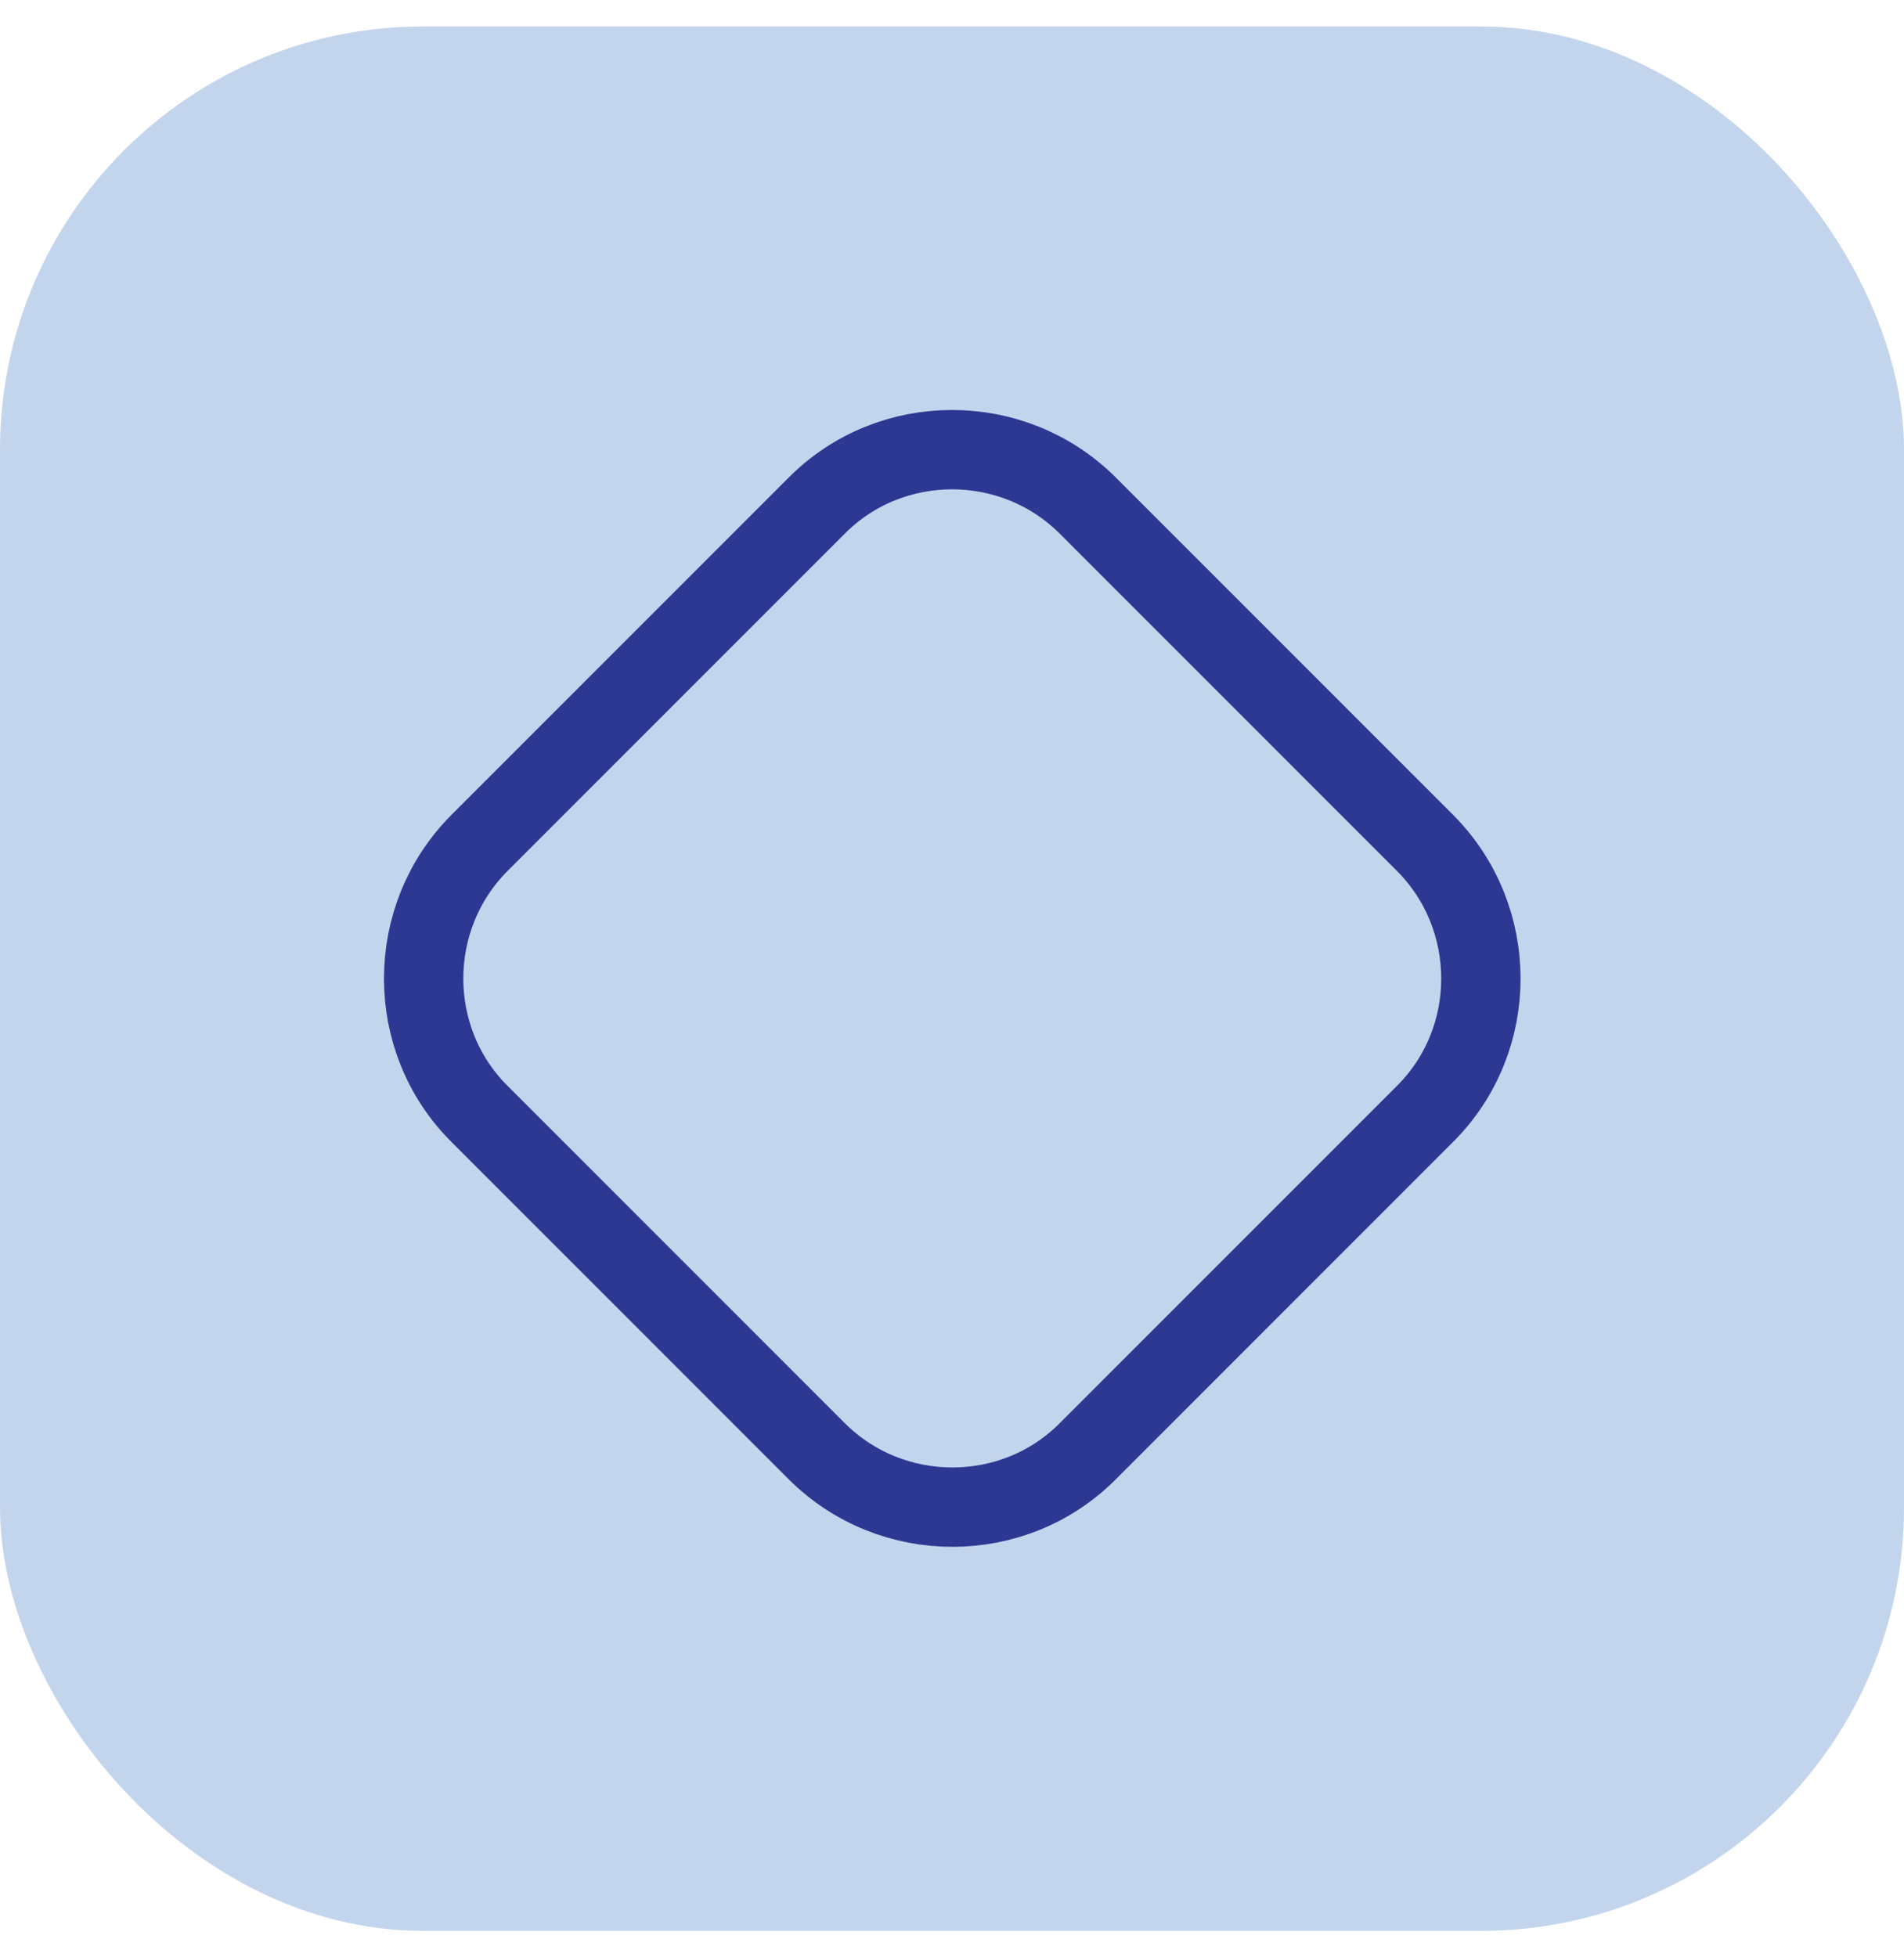
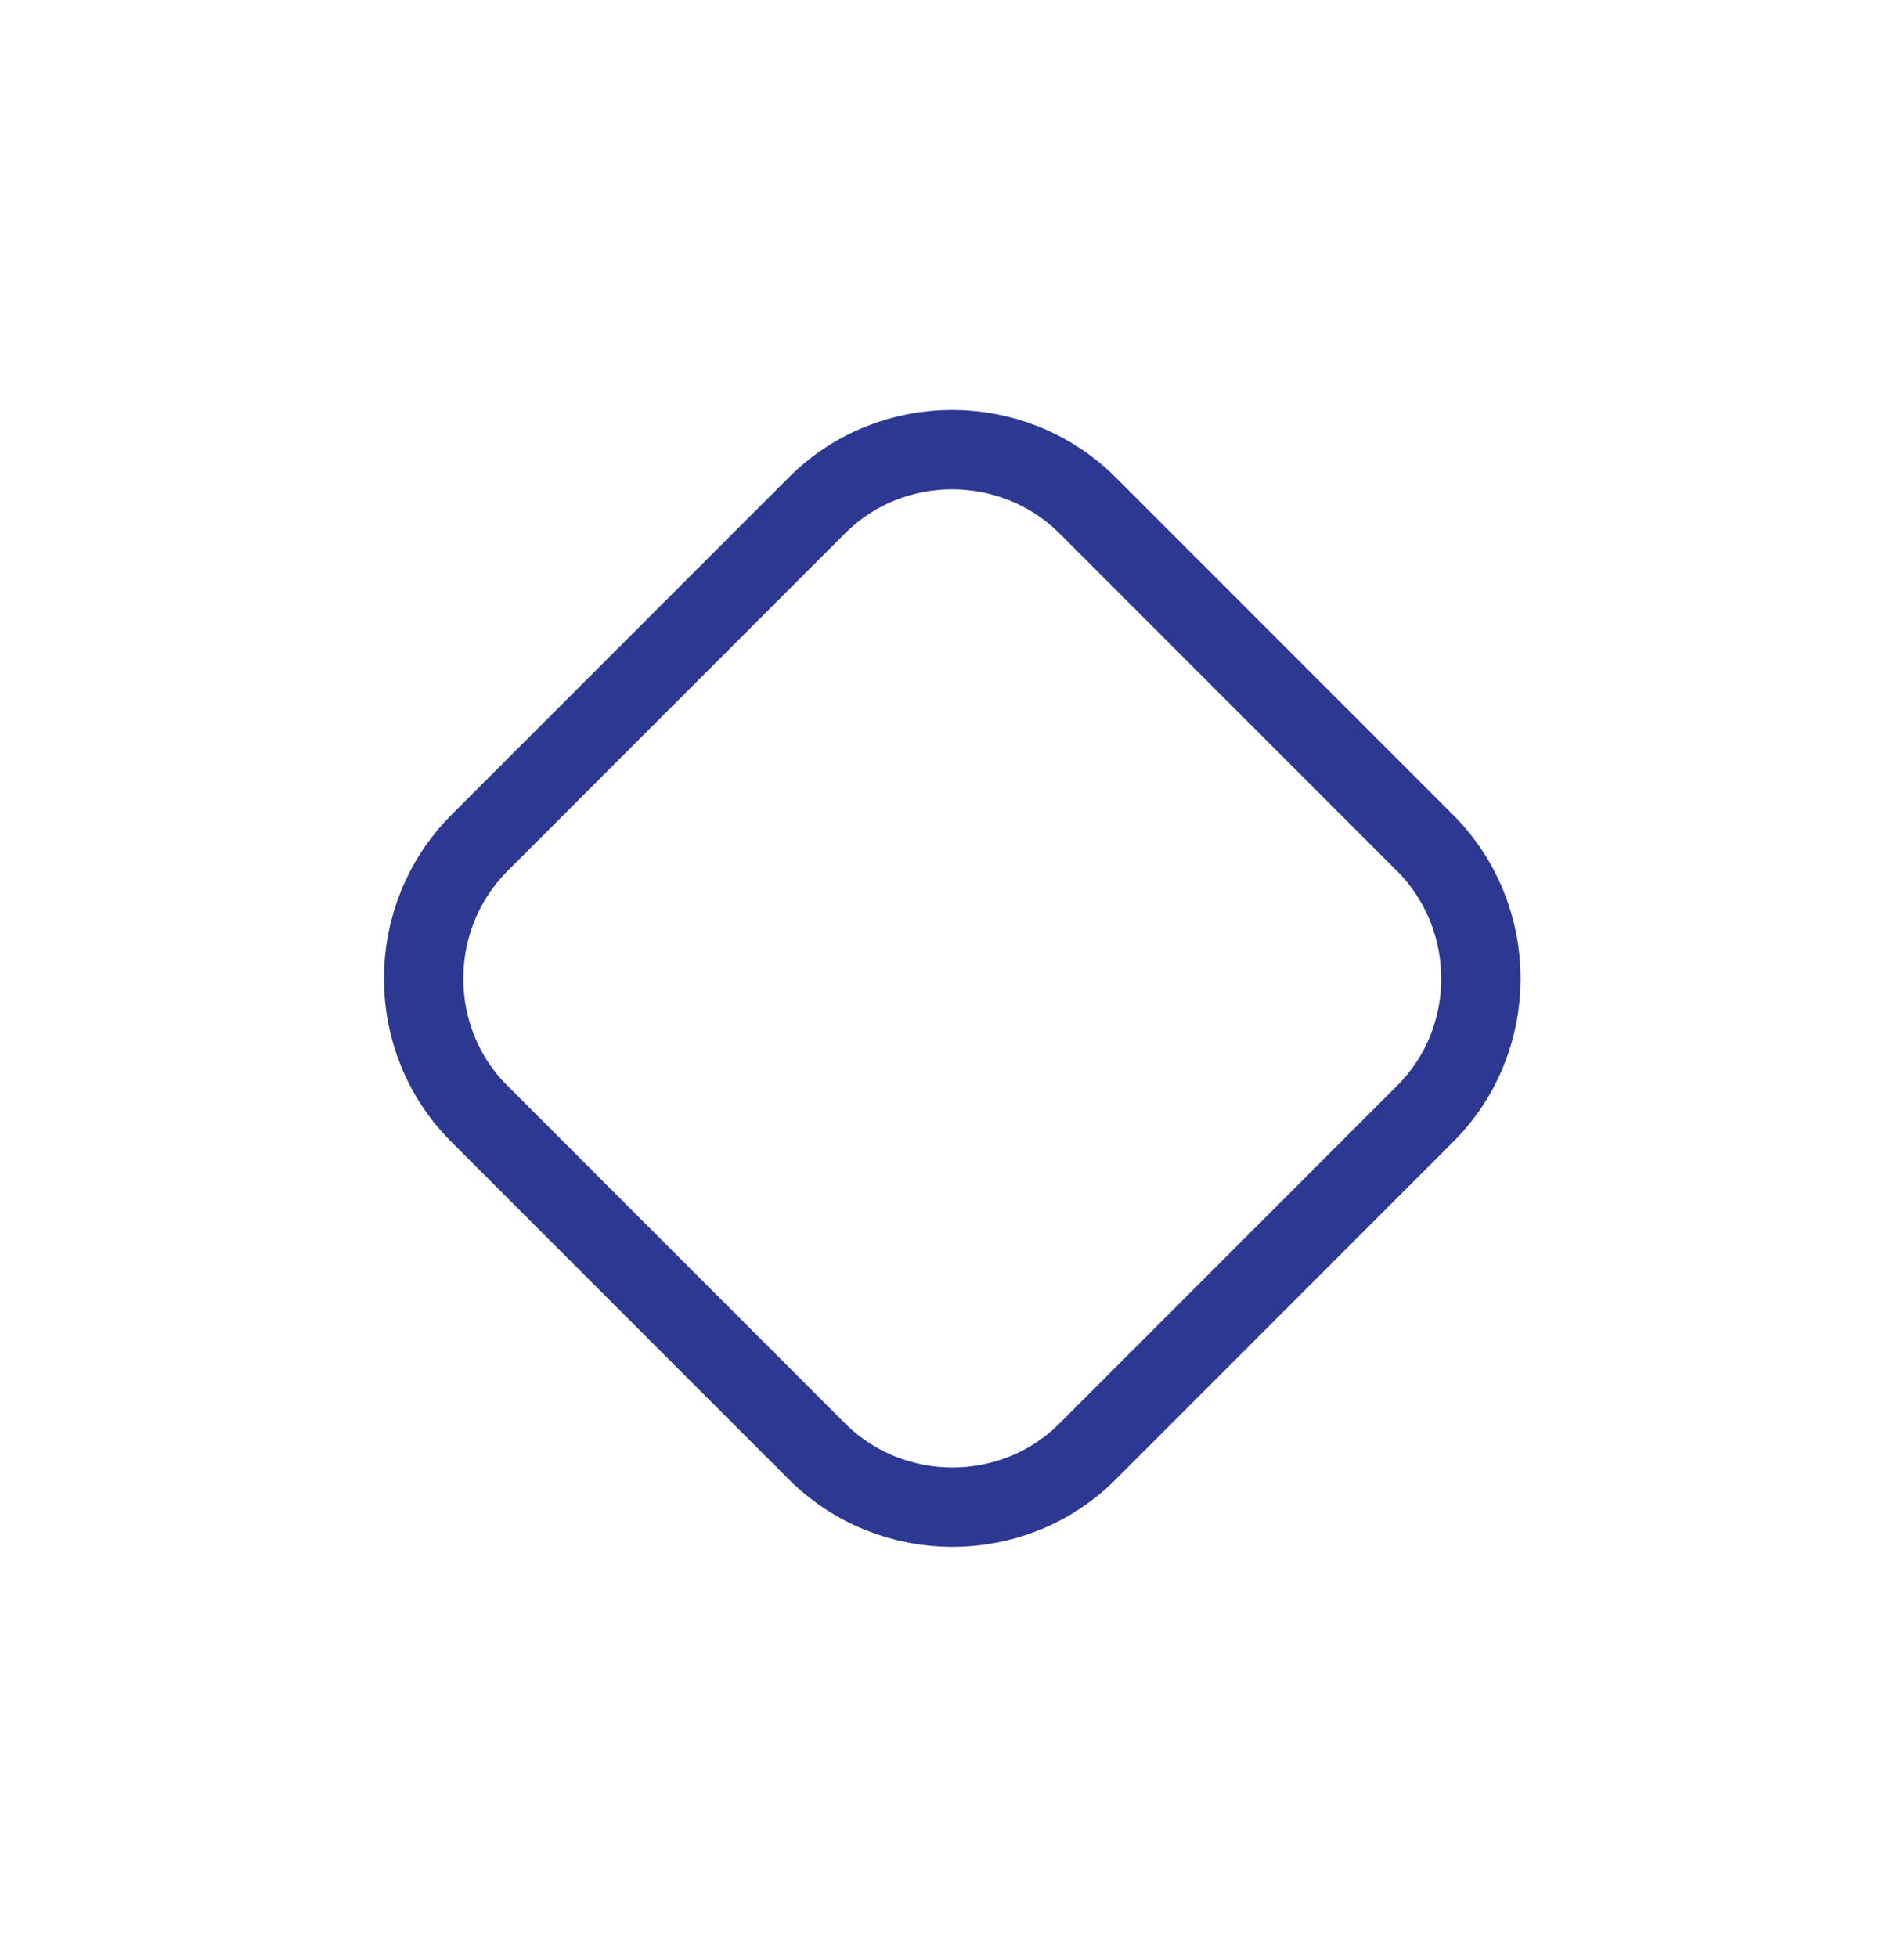
<svg xmlns="http://www.w3.org/2000/svg" width="36" height="37" viewBox="0 0 36 37" fill="none">
-   <rect y="0.5" width="36" height="36" rx="8" fill="#3872C2" fill-opacity="0.3" />
  <path d="M26.95 21.05L20.56 27.44C19.16 28.84 16.86 28.84 15.45 27.44L9.06 21.05C7.66 19.65 7.66 17.35 9.06 15.94L15.45 9.55C16.85 8.15 19.15 8.15 20.56 9.55L26.95 15.94C28.35 17.35 28.35 19.65 26.95 21.05Z" stroke="#2C3892" stroke-width="1.5" stroke-linecap="round" stroke-linejoin="round" />
</svg>